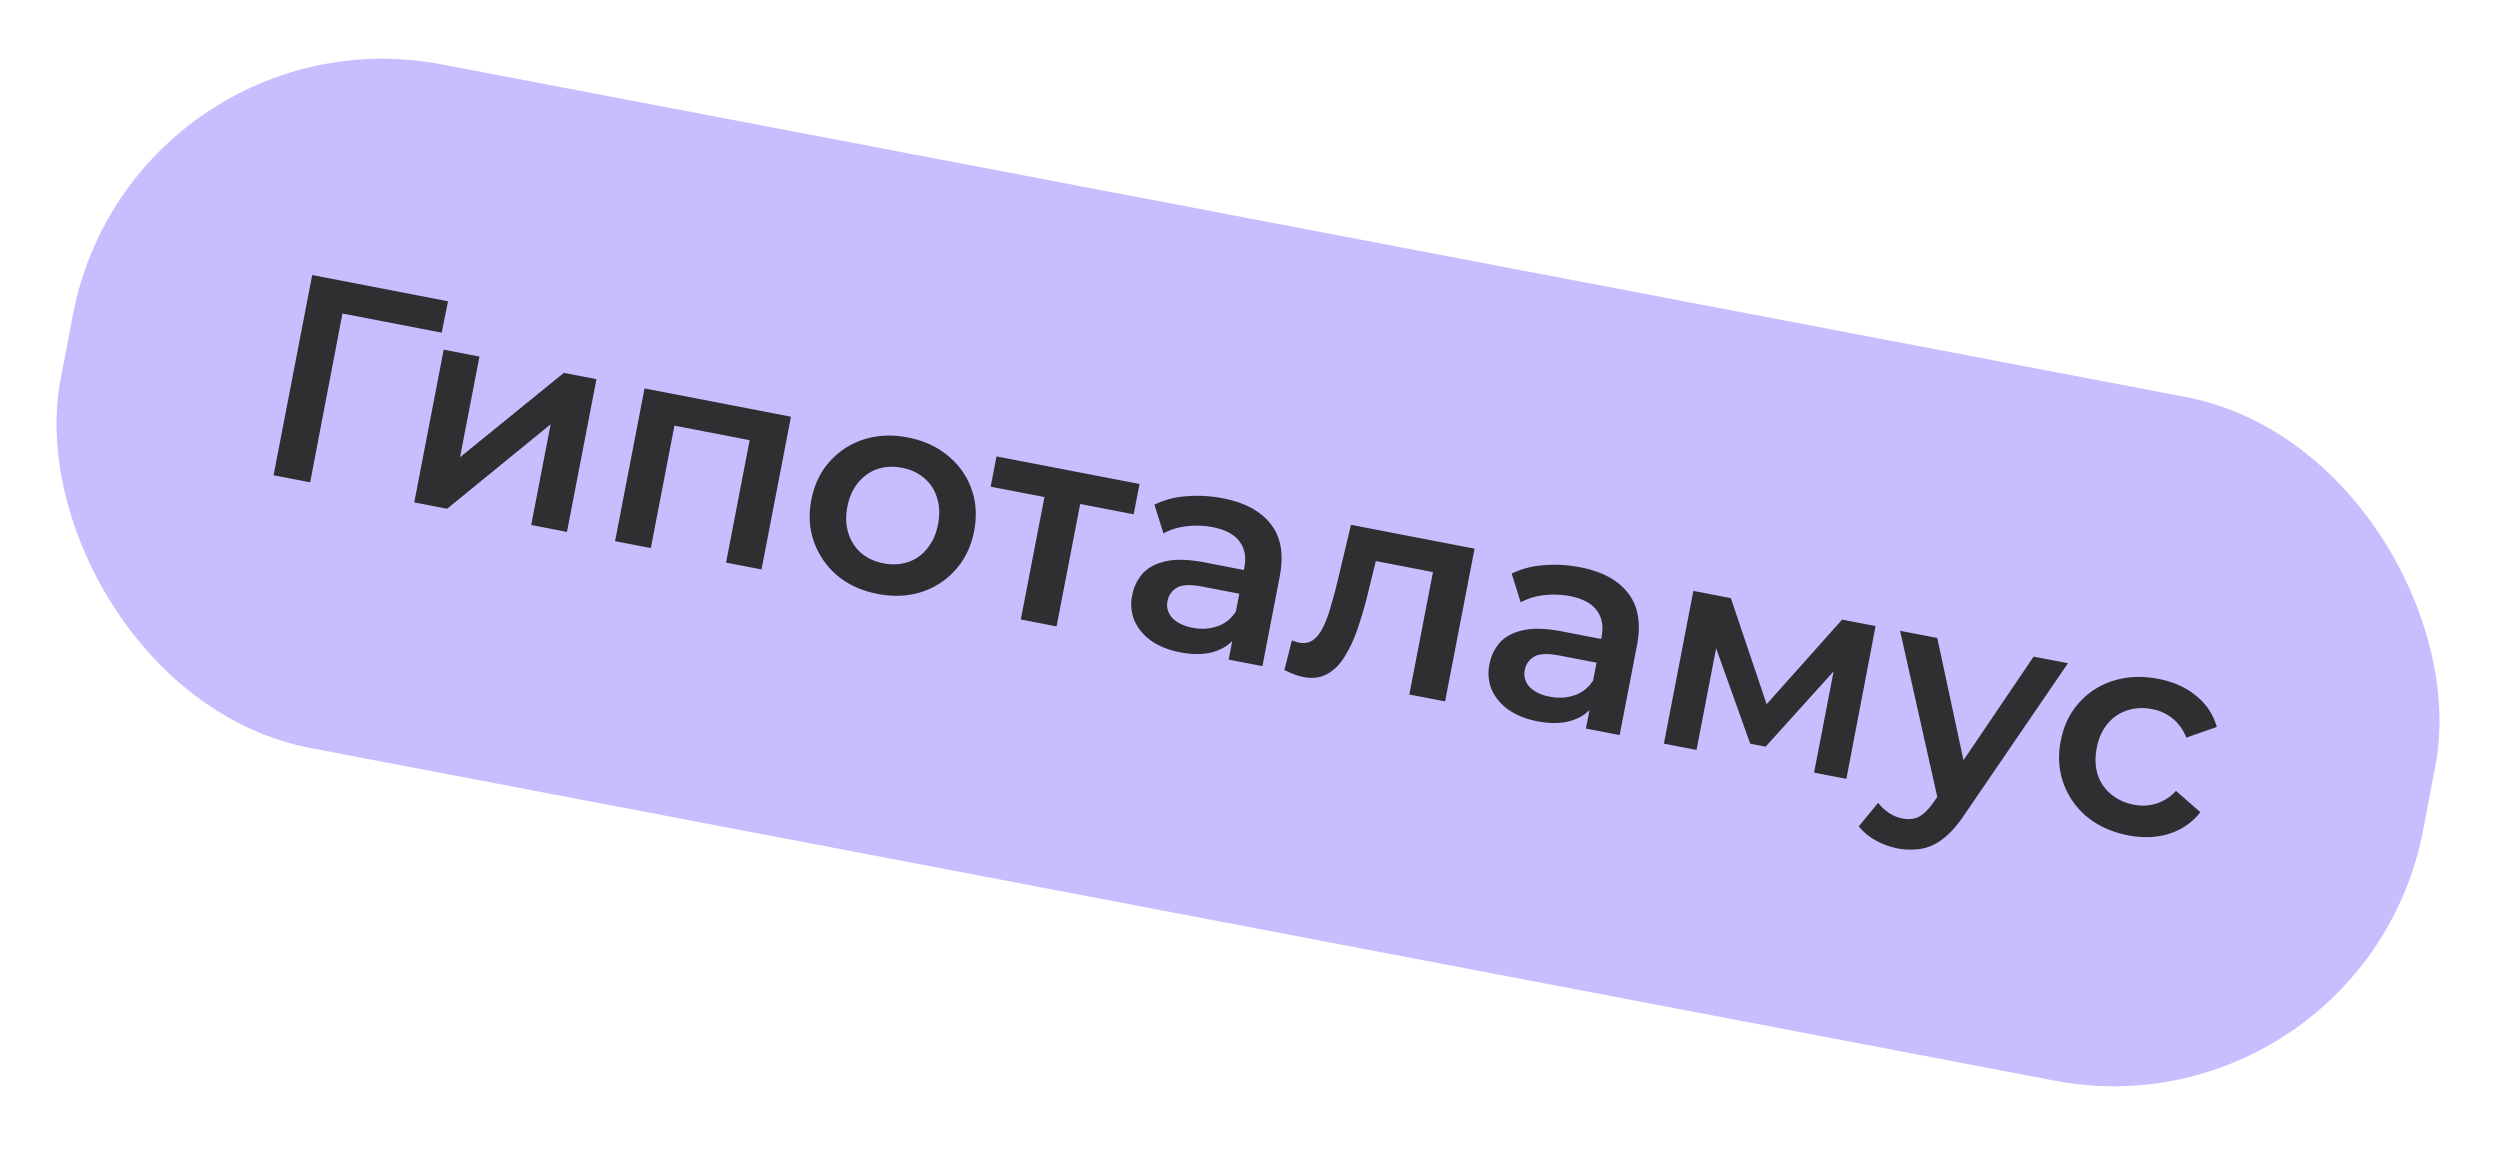
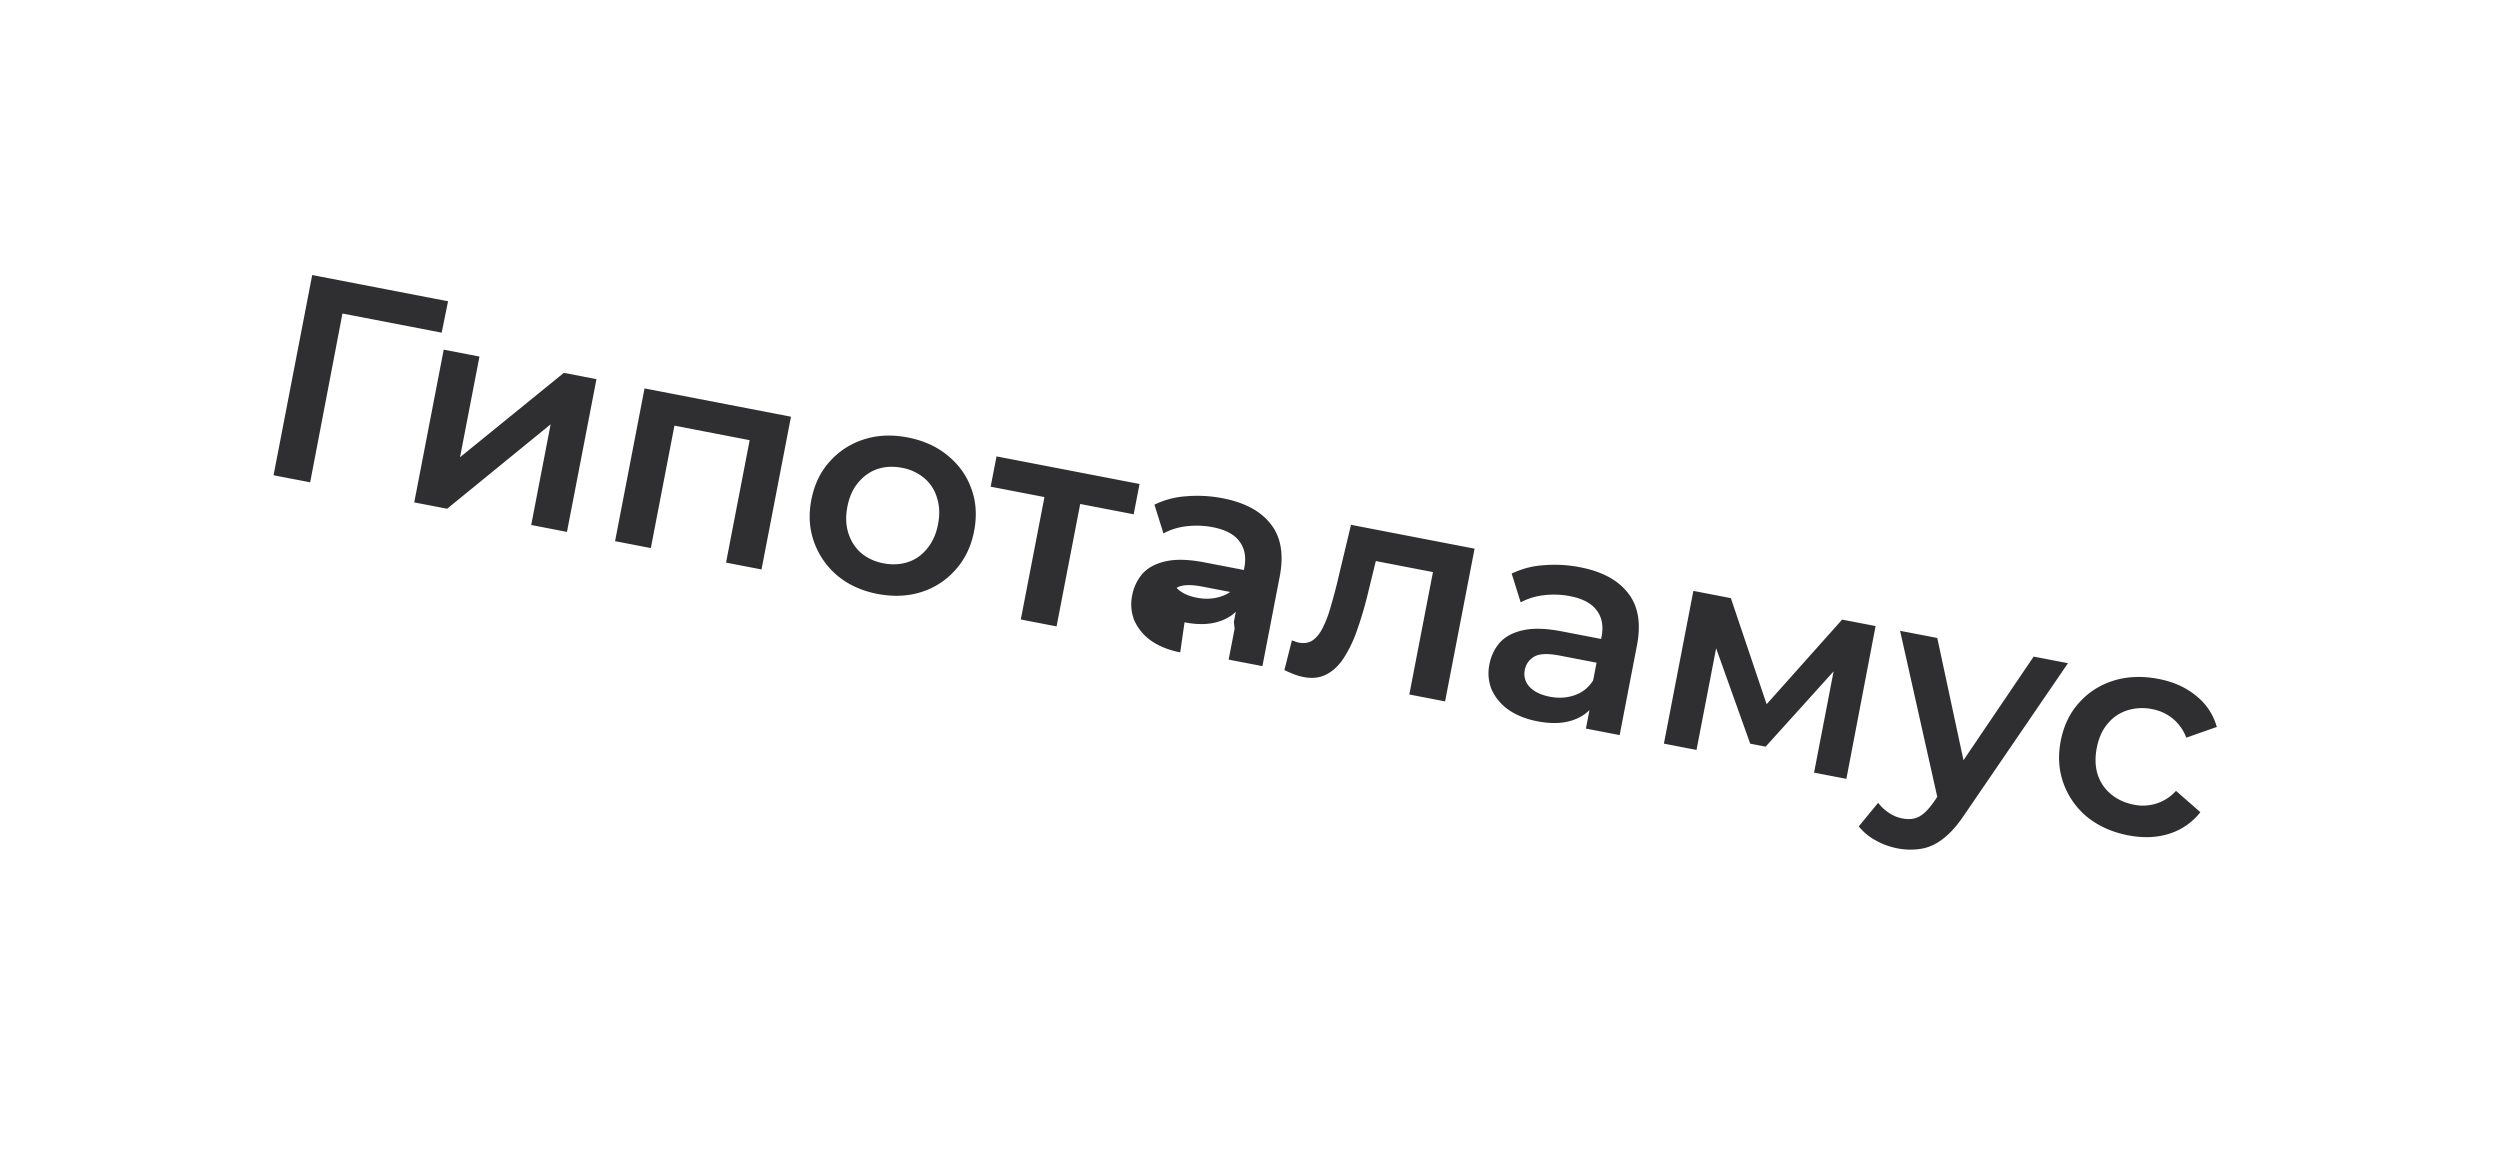
<svg xmlns="http://www.w3.org/2000/svg" width="118" height="55" fill="none">
-   <rect x="6.227" y=".251" width="113.523" height="32.857" rx="14.873" transform="rotate(10.797 6.227 .25)" fill="#CABDFF" />
-   <path d="m12.912 22.432 1.824-9.45 6.412 1.238-.3 1.482-5.09-.982.486-.34-1.604 8.385-1.728-.333zm6.64 1.282 1.391-7.21 1.688.326-.918 4.752 4.9-3.983 1.54.297-1.392 7.21-1.688-.327.917-4.752-4.886 3.986-1.552-.3zm9.479 1.83 1.391-7.21 6.912 1.335-1.391 7.209-1.674-.323 1.19-6.17.317.467-4.334-.837.467-.316-1.19 6.17-1.688-.326zm12.384 2.488c-.738-.143-1.365-.427-1.88-.853a3.7 3.7 0 0 1-1.108-1.586c-.226-.623-.27-1.29-.132-2 .139-.72.428-1.323.867-1.807.44-.494.98-.843 1.616-1.047.637-.204 1.324-.234 2.062-.092.747.144 1.378.43 1.893.856.525.428.896.948 1.114 1.56.227.612.27 1.284.13 2.013-.138.71-.427 1.313-.868 1.807a3.57 3.57 0 0 1-1.619 1.06c-.636.203-1.328.233-2.075.089zm.279-1.445c.413.08.8.061 1.159-.056.358-.117.66-.33.907-.637.255-.306.427-.688.515-1.147.09-.468.073-.887-.051-1.256a1.902 1.902 0 0 0-.605-.929 2.254 2.254 0 0 0-1.042-.481c-.414-.08-.8-.061-1.159.056-.35.12-.652.332-.907.637-.253.297-.425.68-.515 1.147-.089.46-.072.878.051 1.256.123.379.325.688.605.93.29.242.636.402 1.041.48zm6.488 2.653 1.194-6.183.313.48-2.93-.565.277-1.43 6.75 1.302-.276 1.431-2.916-.563.47-.33-1.194 6.184-1.688-.326zm9.81 1.894.282-1.458-.035-.329.493-2.551c.096-.495.02-.907-.224-1.234-.243-.336-.666-.563-1.27-.679a4.012 4.012 0 0 0-1.237-.043 3 3 0 0 0-1.087.336l-.425-1.356a3.99 3.99 0 0 1 1.505-.396 6.226 6.226 0 0 1 1.718.094c1.044.202 1.801.61 2.27 1.223.481.606.62 1.43.42 2.475l-.816 4.225-1.593-.307zm-2.286-.343c-.54-.105-.995-.286-1.365-.544a2.35 2.35 0 0 1-.797-.952 2.052 2.052 0 0 1-.107-1.183 2.17 2.17 0 0 1 .494-1.039c.26-.286.63-.48 1.107-.584.478-.104 1.081-.086 1.81.055l2.093.404-.217 1.12-1.97-.38c-.577-.111-.982-.091-1.216.06a.89.89 0 0 0-.428.617.876.876 0 0 0 .224.8c.208.226.528.382.96.465.415.08.802.056 1.162-.07.37-.125.662-.358.877-.699l.088 1.067c-.243.392-.6.664-1.067.816-.46.155-1.009.17-1.648.047zm4.917.837.355-1.402.17.06c.053.02.101.034.146.043.28.054.512.01.698-.131.186-.142.343-.35.47-.624.138-.281.256-.6.352-.954.108-.362.206-.726.295-1.091l.658-2.758 5.833 1.126-1.392 7.209-1.688-.326 1.204-6.237.303.535-3.429-.662.456-.402-.462 1.885c-.15.634-.319 1.217-.506 1.75a6.044 6.044 0 0 1-.625 1.35c-.23.376-.508.65-.83.82-.313.173-.682.219-1.105.137a2.779 2.779 0 0 1-.437-.126 6.18 6.18 0 0 1-.466-.202zm14.232 2.76.281-1.457-.034-.329.492-2.551c.096-.495.021-.907-.224-1.234-.243-.336-.666-.563-1.27-.68a4.012 4.012 0 0 0-1.237-.042 2.998 2.998 0 0 0-1.087.336l-.425-1.356a3.99 3.99 0 0 1 1.505-.396 6.222 6.222 0 0 1 1.718.094c1.044.201 1.801.609 2.271 1.223.48.606.62 1.43.418 2.475l-.815 4.225-1.593-.307zm-2.287-.342c-.54-.105-.995-.286-1.365-.544a2.35 2.35 0 0 1-.797-.952 2.052 2.052 0 0 1-.107-1.183 2.17 2.17 0 0 1 .494-1.039c.261-.286.63-.48 1.107-.584.478-.104 1.081-.086 1.81.055l2.093.404-.216 1.12-1.972-.38c-.576-.111-.98-.091-1.215.06a.89.89 0 0 0-.428.617.876.876 0 0 0 .224.8c.208.226.529.381.96.465.415.08.802.056 1.162-.07.37-.125.662-.358.877-.699l.089 1.067c-.244.392-.6.664-1.068.816-.46.154-1.009.17-1.648.047zm5.968 1.053 1.391-7.209 1.77.342 1.914 5.677-.702-.136 4.039-4.528 1.58.305-1.379 7.212-1.525-.294 1.042-5.4.236.227-3.563 3.947-.729-.14-1.827-5.114.34-.018-1.048 5.427-1.54-.297zm11 4.939a3.373 3.373 0 0 1-1.018-.38 2.544 2.544 0 0 1-.784-.654l.915-1.112c.141.186.311.345.51.476.198.132.41.22.635.263.306.06.569.03.787-.086.219-.117.444-.34.675-.668l.601-.864.174-.177 3.957-5.845 1.62.312-4.878 7.138c-.33.497-.664.876-1.004 1.137-.33.263-.68.424-1.046.484a3.163 3.163 0 0 1-1.143-.024zm1.96-2.17-1.812-8.094 1.755.338 1.444 6.735-1.387 1.02zm8.957 1.56c-.756-.146-1.4-.433-1.934-.863a3.672 3.672 0 0 1-1.121-1.589c-.225-.622-.27-1.289-.132-2 .139-.72.428-1.322.867-1.807.44-.494.984-.842 1.63-1.044.654-.2 1.36-.227 2.116-.081.702.135 1.291.398 1.766.789.486.383.816.876.989 1.479l-1.442.506a2.095 2.095 0 0 0-.651-.91 2.14 2.14 0 0 0-.952-.436 2.36 2.36 0 0 0-1.173.054 1.967 1.967 0 0 0-.934.632c-.253.296-.425.678-.515 1.146-.09.468-.074.892.049 1.27.124.37.336.677.634.92.299.245.655.407 1.069.487a2.096 2.096 0 0 0 1.988-.652l1.15 1.006a3.003 3.003 0 0 1-1.471 1.018c-.586.186-1.231.21-1.933.075z" fill="#2F2F31" />
+   <path d="m12.912 22.432 1.824-9.45 6.412 1.238-.3 1.482-5.09-.982.486-.34-1.604 8.385-1.728-.333zm6.64 1.282 1.391-7.21 1.688.326-.918 4.752 4.9-3.983 1.54.297-1.392 7.21-1.688-.327.917-4.752-4.886 3.986-1.552-.3zm9.479 1.83 1.391-7.21 6.912 1.335-1.391 7.209-1.674-.323 1.19-6.17.317.467-4.334-.837.467-.316-1.19 6.17-1.688-.326zm12.384 2.488c-.738-.143-1.365-.427-1.88-.853a3.7 3.7 0 0 1-1.108-1.586c-.226-.623-.27-1.29-.132-2 .139-.72.428-1.323.867-1.807.44-.494.98-.843 1.616-1.047.637-.204 1.324-.234 2.062-.092.747.144 1.378.43 1.893.856.525.428.896.948 1.114 1.56.227.612.27 1.284.13 2.013-.138.71-.427 1.313-.868 1.807a3.57 3.57 0 0 1-1.619 1.06c-.636.203-1.328.233-2.075.089zm.279-1.445c.413.08.8.061 1.159-.056.358-.117.66-.33.907-.637.255-.306.427-.688.515-1.147.09-.468.073-.887-.051-1.256a1.902 1.902 0 0 0-.605-.929 2.254 2.254 0 0 0-1.042-.481c-.414-.08-.8-.061-1.159.056-.35.12-.652.332-.907.637-.253.297-.425.68-.515 1.147-.089.46-.072.878.051 1.256.123.379.325.688.605.93.29.242.636.402 1.041.48zm6.488 2.653 1.194-6.183.313.48-2.93-.565.277-1.43 6.75 1.302-.276 1.431-2.916-.563.47-.33-1.194 6.184-1.688-.326zm9.81 1.894.282-1.458-.035-.329.493-2.551c.096-.495.02-.907-.224-1.234-.243-.336-.666-.563-1.27-.679a4.012 4.012 0 0 0-1.237-.043 3 3 0 0 0-1.087.336l-.425-1.356a3.99 3.99 0 0 1 1.505-.396 6.226 6.226 0 0 1 1.718.094c1.044.202 1.801.61 2.27 1.223.481.606.62 1.43.42 2.475l-.816 4.225-1.593-.307zm-2.286-.343c-.54-.105-.995-.286-1.365-.544a2.35 2.35 0 0 1-.797-.952 2.052 2.052 0 0 1-.107-1.183 2.17 2.17 0 0 1 .494-1.039c.26-.286.63-.48 1.107-.584.478-.104 1.081-.086 1.81.055l2.093.404-.217 1.12-1.97-.38c-.577-.111-.982-.091-1.216.06c.208.226.528.382.96.465.415.08.802.056 1.162-.07.37-.125.662-.358.877-.699l.088 1.067c-.243.392-.6.664-1.067.816-.46.155-1.009.17-1.648.047zm4.917.837.355-1.402.17.06c.053.02.101.034.146.043.28.054.512.01.698-.131.186-.142.343-.35.47-.624.138-.281.256-.6.352-.954.108-.362.206-.726.295-1.091l.658-2.758 5.833 1.126-1.392 7.209-1.688-.326 1.204-6.237.303.535-3.429-.662.456-.402-.462 1.885c-.15.634-.319 1.217-.506 1.75a6.044 6.044 0 0 1-.625 1.35c-.23.376-.508.65-.83.82-.313.173-.682.219-1.105.137a2.779 2.779 0 0 1-.437-.126 6.18 6.18 0 0 1-.466-.202zm14.232 2.76.281-1.457-.034-.329.492-2.551c.096-.495.021-.907-.224-1.234-.243-.336-.666-.563-1.27-.68a4.012 4.012 0 0 0-1.237-.042 2.998 2.998 0 0 0-1.087.336l-.425-1.356a3.99 3.99 0 0 1 1.505-.396 6.222 6.222 0 0 1 1.718.094c1.044.201 1.801.609 2.271 1.223.48.606.62 1.43.418 2.475l-.815 4.225-1.593-.307zm-2.287-.342c-.54-.105-.995-.286-1.365-.544a2.35 2.35 0 0 1-.797-.952 2.052 2.052 0 0 1-.107-1.183 2.17 2.17 0 0 1 .494-1.039c.261-.286.63-.48 1.107-.584.478-.104 1.081-.086 1.81.055l2.093.404-.216 1.12-1.972-.38c-.576-.111-.98-.091-1.215.06a.89.89 0 0 0-.428.617.876.876 0 0 0 .224.8c.208.226.529.381.96.465.415.08.802.056 1.162-.07.37-.125.662-.358.877-.699l.089 1.067c-.244.392-.6.664-1.068.816-.46.154-1.009.17-1.648.047zm5.968 1.053 1.391-7.209 1.77.342 1.914 5.677-.702-.136 4.039-4.528 1.58.305-1.379 7.212-1.525-.294 1.042-5.4.236.227-3.563 3.947-.729-.14-1.827-5.114.34-.018-1.048 5.427-1.54-.297zm11 4.939a3.373 3.373 0 0 1-1.018-.38 2.544 2.544 0 0 1-.784-.654l.915-1.112c.141.186.311.345.51.476.198.132.41.22.635.263.306.06.569.03.787-.086.219-.117.444-.34.675-.668l.601-.864.174-.177 3.957-5.845 1.62.312-4.878 7.138c-.33.497-.664.876-1.004 1.137-.33.263-.68.424-1.046.484a3.163 3.163 0 0 1-1.143-.024zm1.96-2.17-1.812-8.094 1.755.338 1.444 6.735-1.387 1.02zm8.957 1.56c-.756-.146-1.4-.433-1.934-.863a3.672 3.672 0 0 1-1.121-1.589c-.225-.622-.27-1.289-.132-2 .139-.72.428-1.322.867-1.807.44-.494.984-.842 1.63-1.044.654-.2 1.36-.227 2.116-.081.702.135 1.291.398 1.766.789.486.383.816.876.989 1.479l-1.442.506a2.095 2.095 0 0 0-.651-.91 2.14 2.14 0 0 0-.952-.436 2.36 2.36 0 0 0-1.173.054 1.967 1.967 0 0 0-.934.632c-.253.296-.425.678-.515 1.146-.09.468-.074.892.049 1.27.124.37.336.677.634.92.299.245.655.407 1.069.487a2.096 2.096 0 0 0 1.988-.652l1.15 1.006a3.003 3.003 0 0 1-1.471 1.018c-.586.186-1.231.21-1.933.075z" fill="#2F2F31" />
</svg>